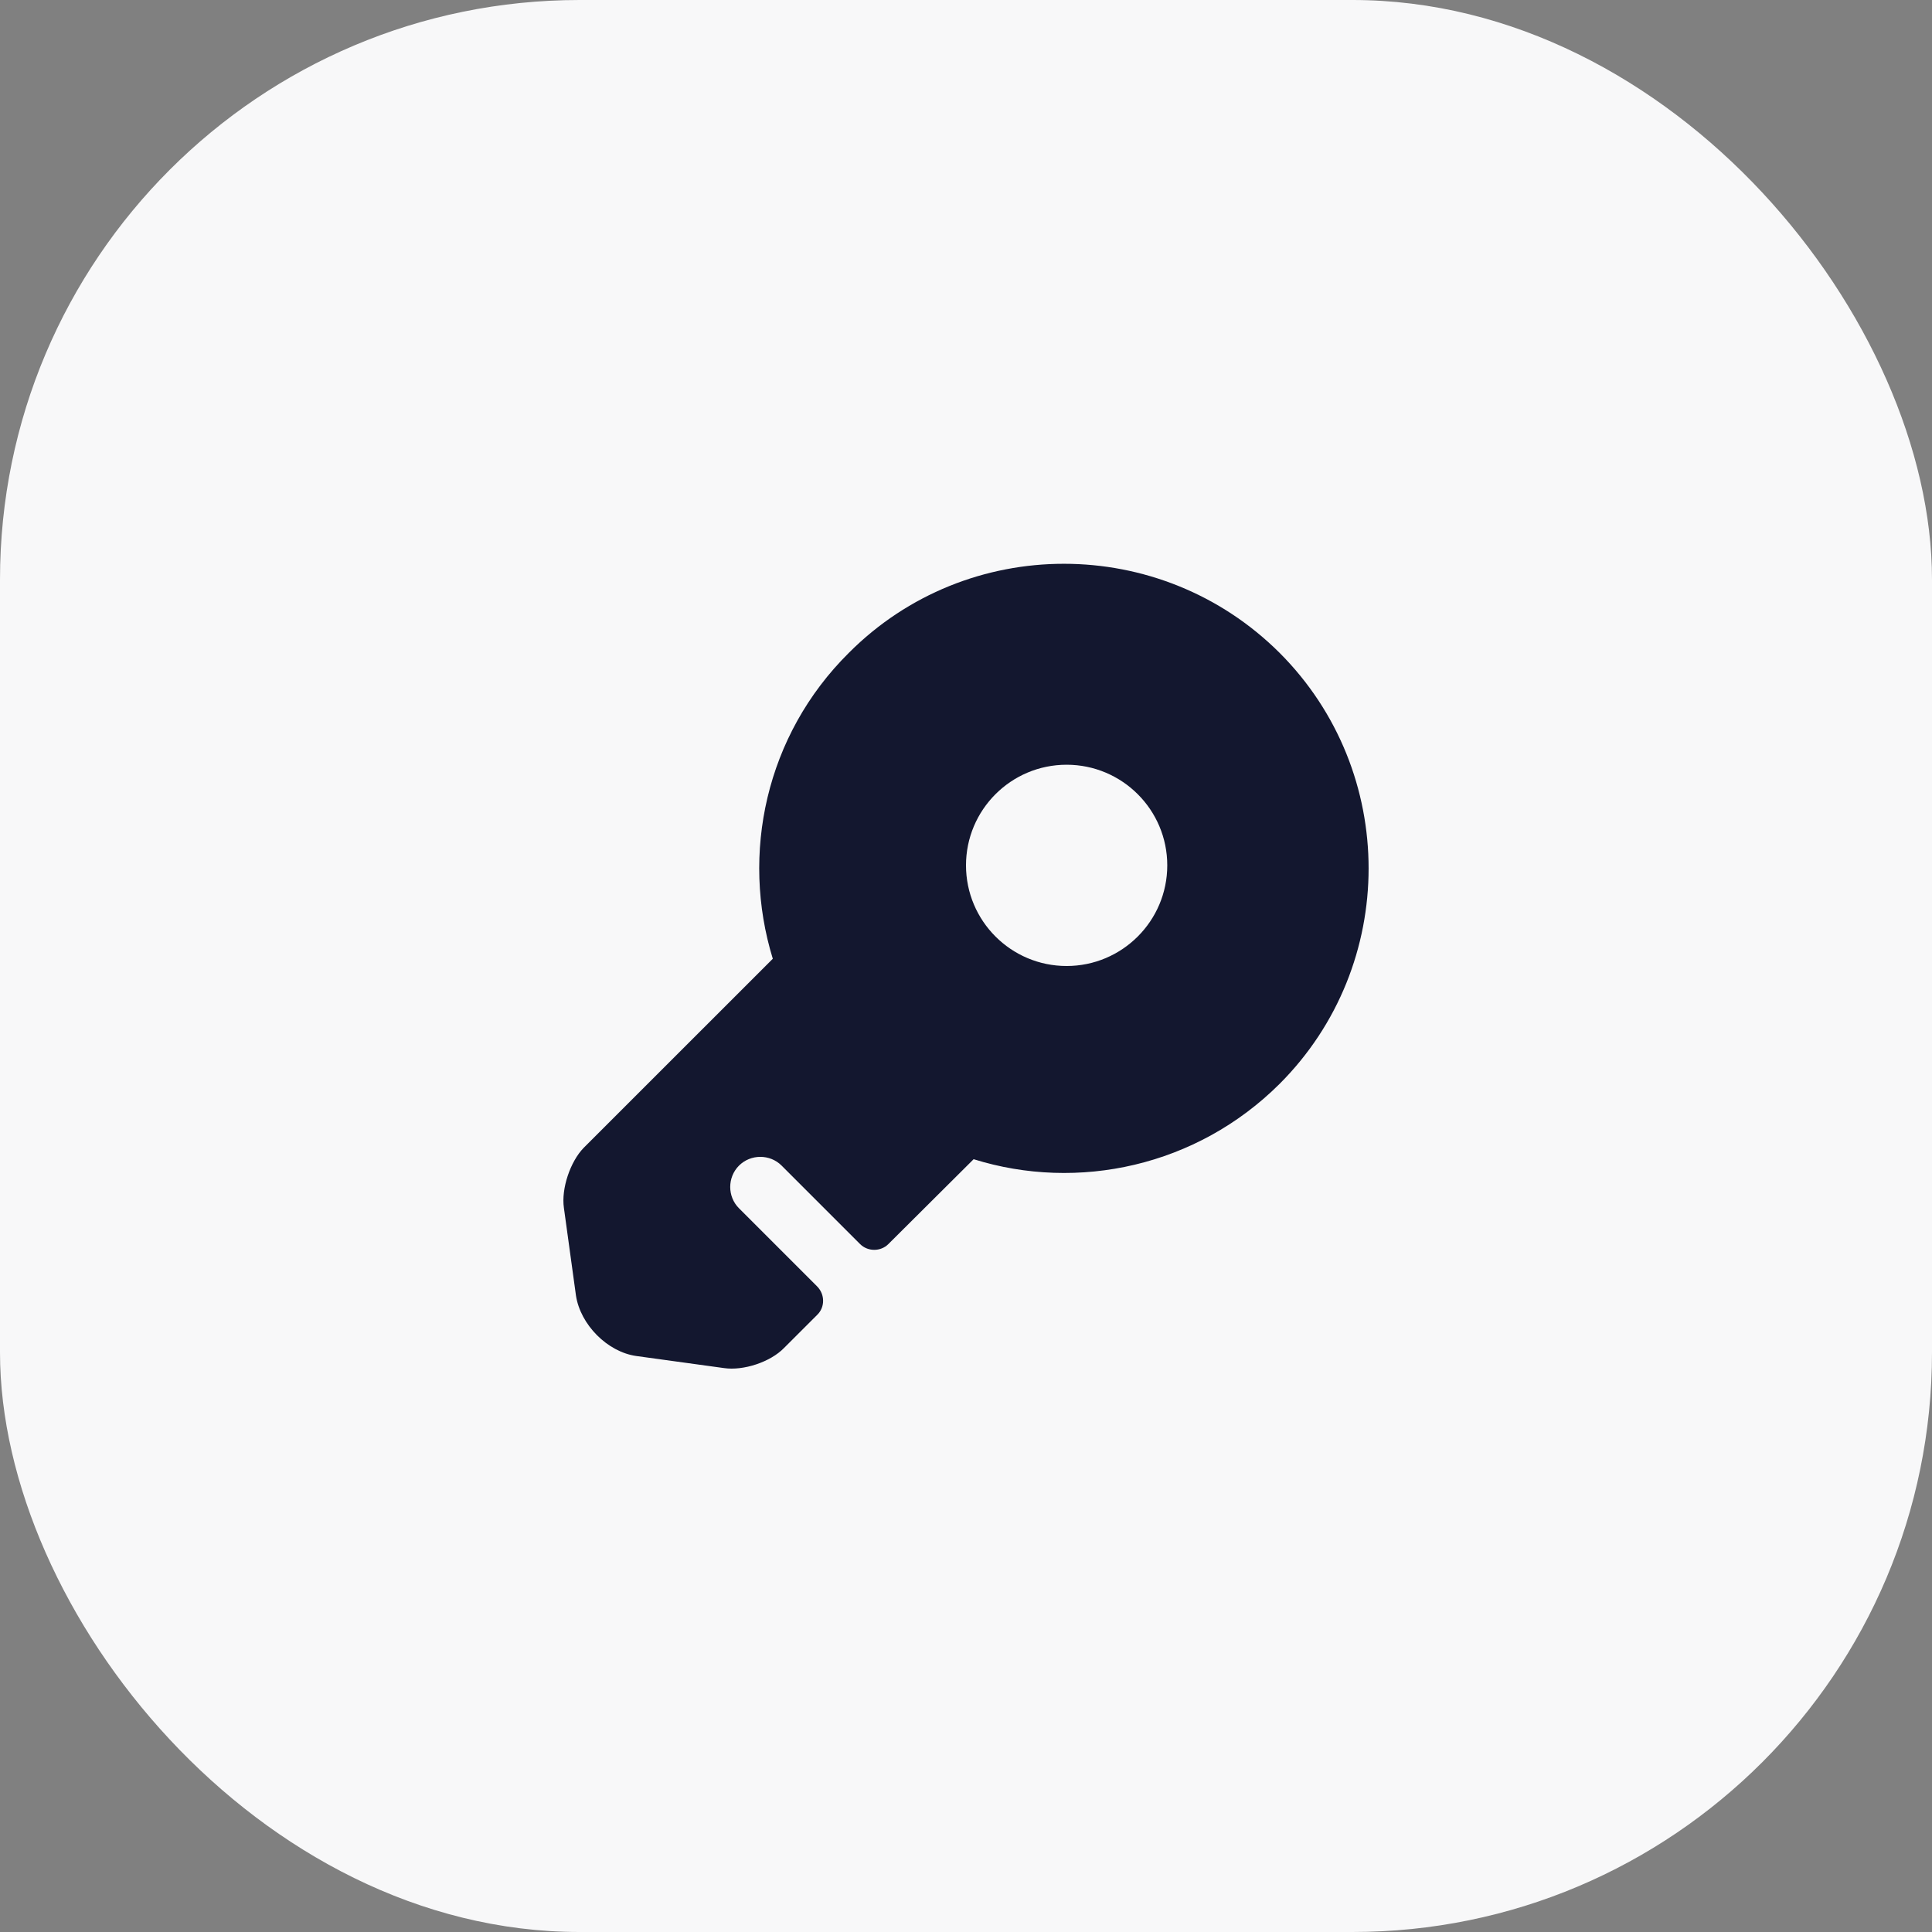
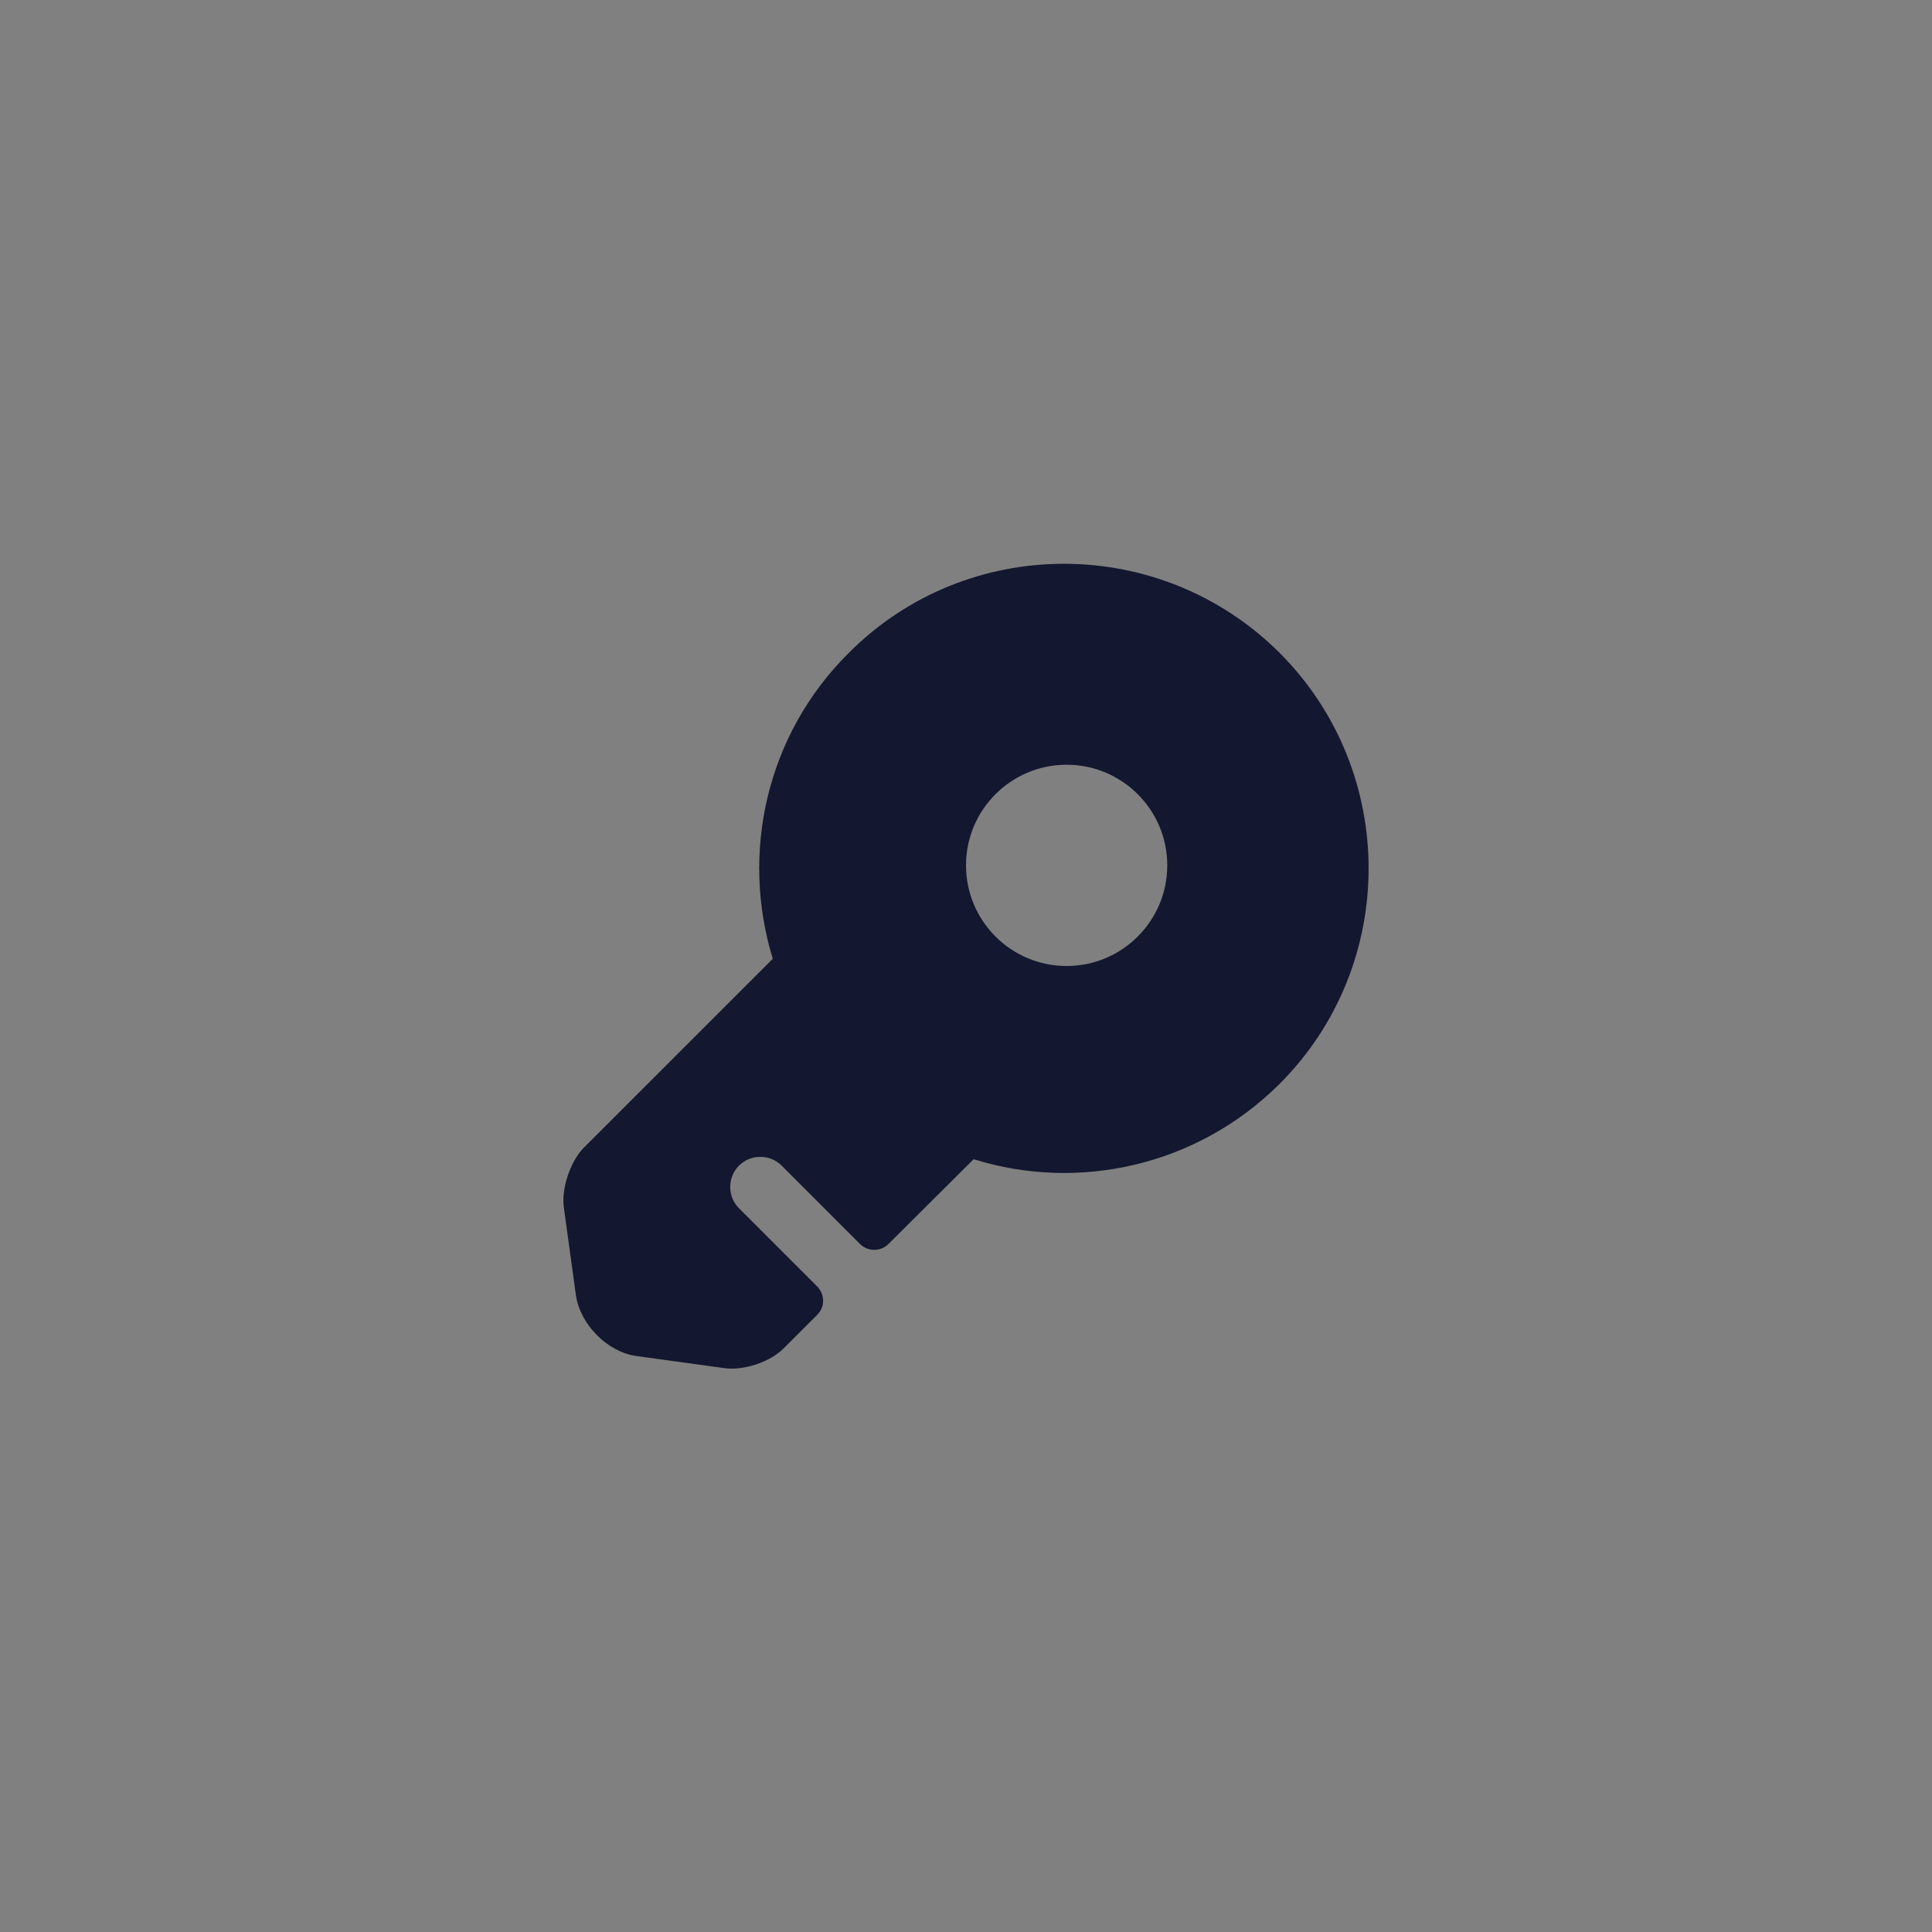
<svg xmlns="http://www.w3.org/2000/svg" width="40" height="40" viewBox="0 0 40 40" fill="none">
  <rect x="0" y="0" width="40" height="40" fill="#808080" stroke="none" />
-   <rect width="40" height="40" rx="12" fill="#F8F8F9" />
  <path d="M26.492 13.516C24.025 11.058 20.025 11.058 17.575 13.516C15.85 15.225 15.333 17.683 16 19.85L12.083 23.766C11.808 24.05 11.617 24.608 11.675 25.008L11.925 26.825C12.017 27.425 12.575 27.991 13.175 28.075L14.992 28.325C15.392 28.383 15.95 28.2 16.233 27.908L16.917 27.225C17.083 27.066 17.083 26.8 16.917 26.633L15.3 25.016C15.058 24.775 15.058 24.375 15.3 24.133C15.542 23.891 15.942 23.891 16.183 24.133L17.808 25.758C17.967 25.916 18.233 25.916 18.392 25.758L20.158 24C22.317 24.675 24.775 24.15 26.492 22.441C28.95 19.983 28.95 15.975 26.492 13.516ZM22.083 20C20.933 20 20 19.066 20 17.916C20 16.766 20.933 15.833 22.083 15.833C23.233 15.833 24.167 16.766 24.167 17.916C24.167 19.066 23.233 20 22.083 20Z" fill="#13172F" />
</svg>